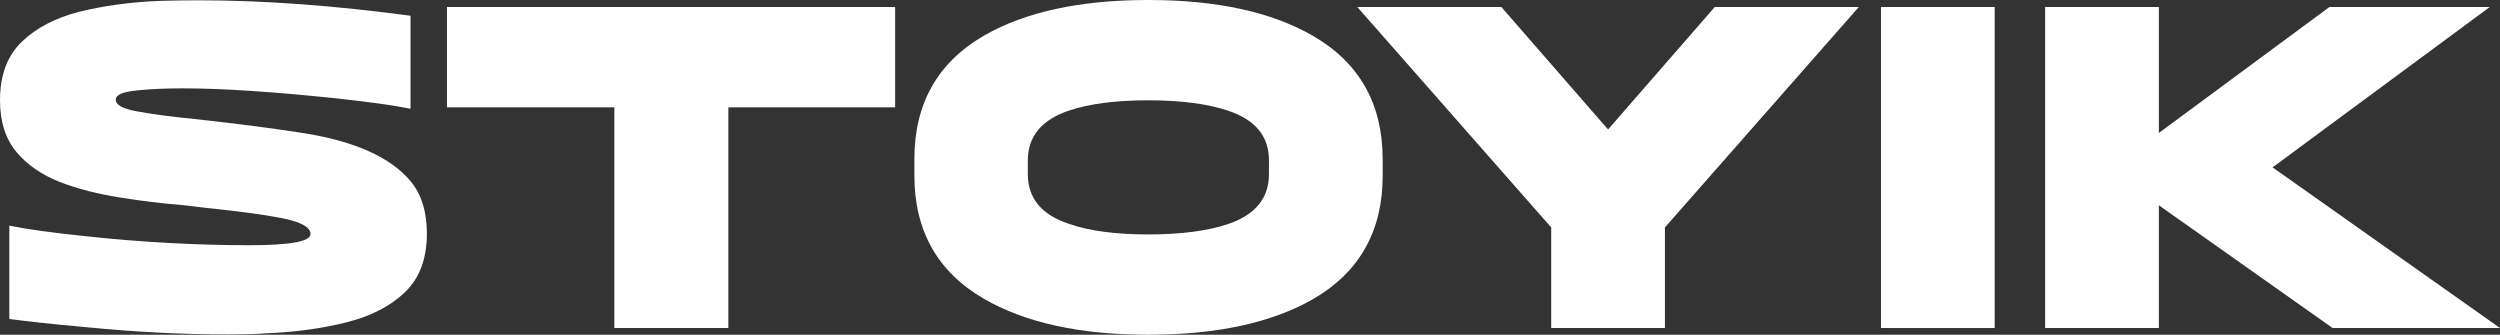
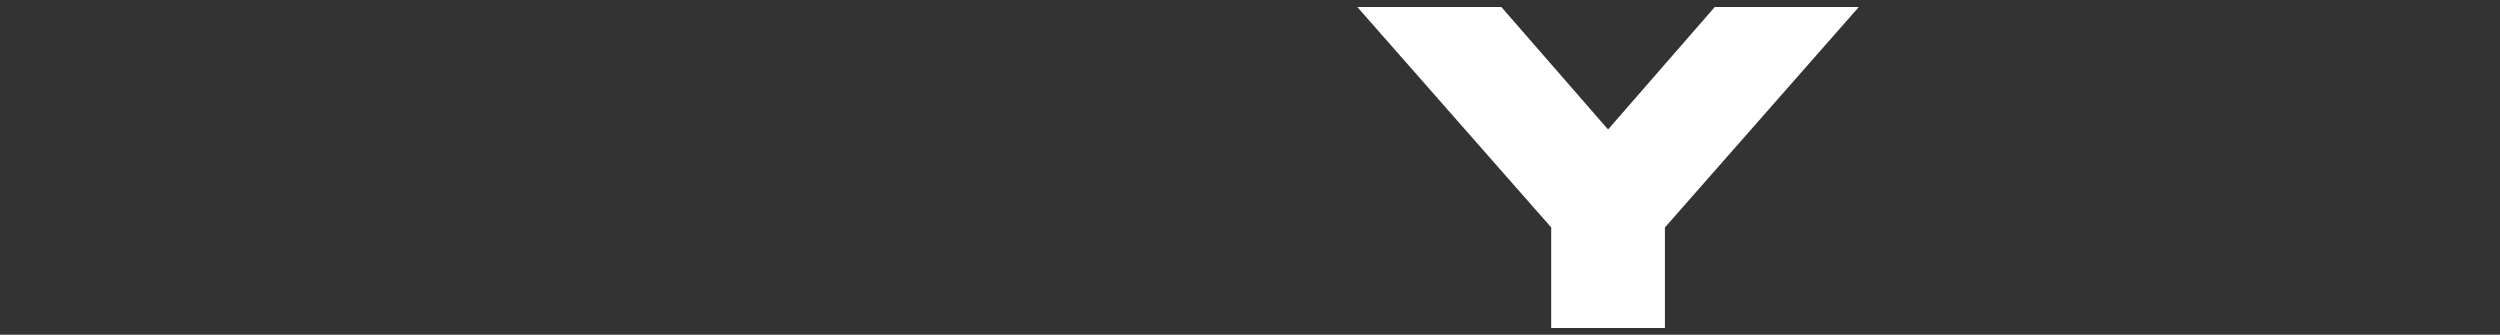
<svg xmlns="http://www.w3.org/2000/svg" version="1.1" id="Calque_2_00000142178391409462122700000007906678750213363073_" x="0px" y="0px" viewBox="0 0 857.4 114.8" style="enable-background:new 0 0 857.4 114.8;" xml:space="preserve">
  <rect x="0" y="0" width="857.4" height="114.8" fill="#333333" stroke="none" />
  <style type="text/css">
	.st0{enable-background:new    ;}
	.st1{fill:#FFFFFF;}
</style>
  <g class="st0">
-     <path class="st1" d="M78.3,114.7c-15.3,0-31.6-0.8-48.8-2.5c-11.4-1-20.2-2-26.3-2.8V77.4c5.9,1.2,14.6,2.4,26.1,3.6   c19.4,2.1,38.2,3.1,56.3,3.1c13.9,0,20.9-1.3,20.9-3.8c0-2.4-3.3-4.2-9.9-5.5c-6.6-1.3-15.3-2.4-25.9-3.5l-7.5-0.9   c-7.4-0.6-14.9-1.5-22.3-2.7c-7.4-1.2-14.2-2.9-20.4-5.3C14.4,60,9.4,56.6,5.7,52.2S0,41.9,0,34.4c0-8.6,2.5-15.3,7.5-20.1   c5-4.8,11.6-8.2,19.8-10.3C35.5,2,44.7,0.7,54.9,0.3c4.3-0.1,8.6-0.2,13.1-0.2c22.4,0,46.7,1.8,72.8,5.3v31.9   c-5.8-1.2-14.1-2.3-24.8-3.5c-21.9-2.3-39.6-3.5-53.2-3.5c-5.7,0-10.9,0.2-15.8,0.7c-4.9,0.5-7.3,1.5-7.3,3.2c0,1.8,2.4,3.1,7.3,4   c4.9,0.9,11.4,1.8,19.6,2.6c16.4,1.8,29.1,3.5,38.4,5c17,2.8,28.9,8.2,35.7,16.2c3.8,4.5,5.7,10.5,5.7,18.1   c0,8.6-2.5,15.3-7.5,20.1c-5,4.8-11.6,8.2-19.9,10.3c-8.3,2.1-17.5,3.4-27.5,3.8C87.1,114.6,82.7,114.7,78.3,114.7z" />
-     <path class="st1" d="M249.7,112.5h-39V36.8h-57.4V2.4H307v34.4h-57.2V112.5z" />
-   </g>
+     </g>
  <g class="st0">
-     <path class="st1" d="M393.8,114.8c-23.4,0-42.1-4.1-56.3-12.3c-15.9-9.2-23.9-23.3-23.9-42.3v-5.7c0-19,8-33.1,23.9-42.3   C351.6,4.1,370.4,0,393.8,0c23.5,0,42.3,4.1,56.5,12.3c15.9,9.2,23.9,23.3,23.9,42.3v5.7c0,19-8,33.1-23.9,42.3   C436.1,110.7,417.3,114.8,393.8,114.8z M393.8,80.4c11.2,0,20.3-1.2,27.2-3.5c9.4-3.1,14.2-8.9,14.2-17.1V55   c0-8.3-4.7-14-14.2-17.1c-6.9-2.3-16-3.5-27.2-3.5c-11.2,0-20.2,1.2-27.1,3.5c-9.4,3.1-14.2,8.9-14.2,17.1v4.7   c0,8.3,4.7,14,14.2,17.1C373.6,79.2,382.6,80.4,393.8,80.4z" />
-   </g>
+     </g>
  <g class="st0">
-     <path class="st1" d="M571,112.5h-39V78L465.5,2.4h49.4l36.6,42l36.6-42h49.4L571,78V112.5z" />
-     <path class="st1" d="M684.1,112.5h-39V2.4h39V112.5z" />
-     <path class="st1" d="M857.4,112.5H800l-59.6-42.1v42.1h-39V2.4h39v43.2l58.5-43.2h55l-74.5,55L857.4,112.5z" />
+     <path class="st1" d="M571,112.5h-39V78L465.5,2.4h49.4l36.6,42l36.6-42h49.4L571,78V112.5" />
  </g>
</svg>